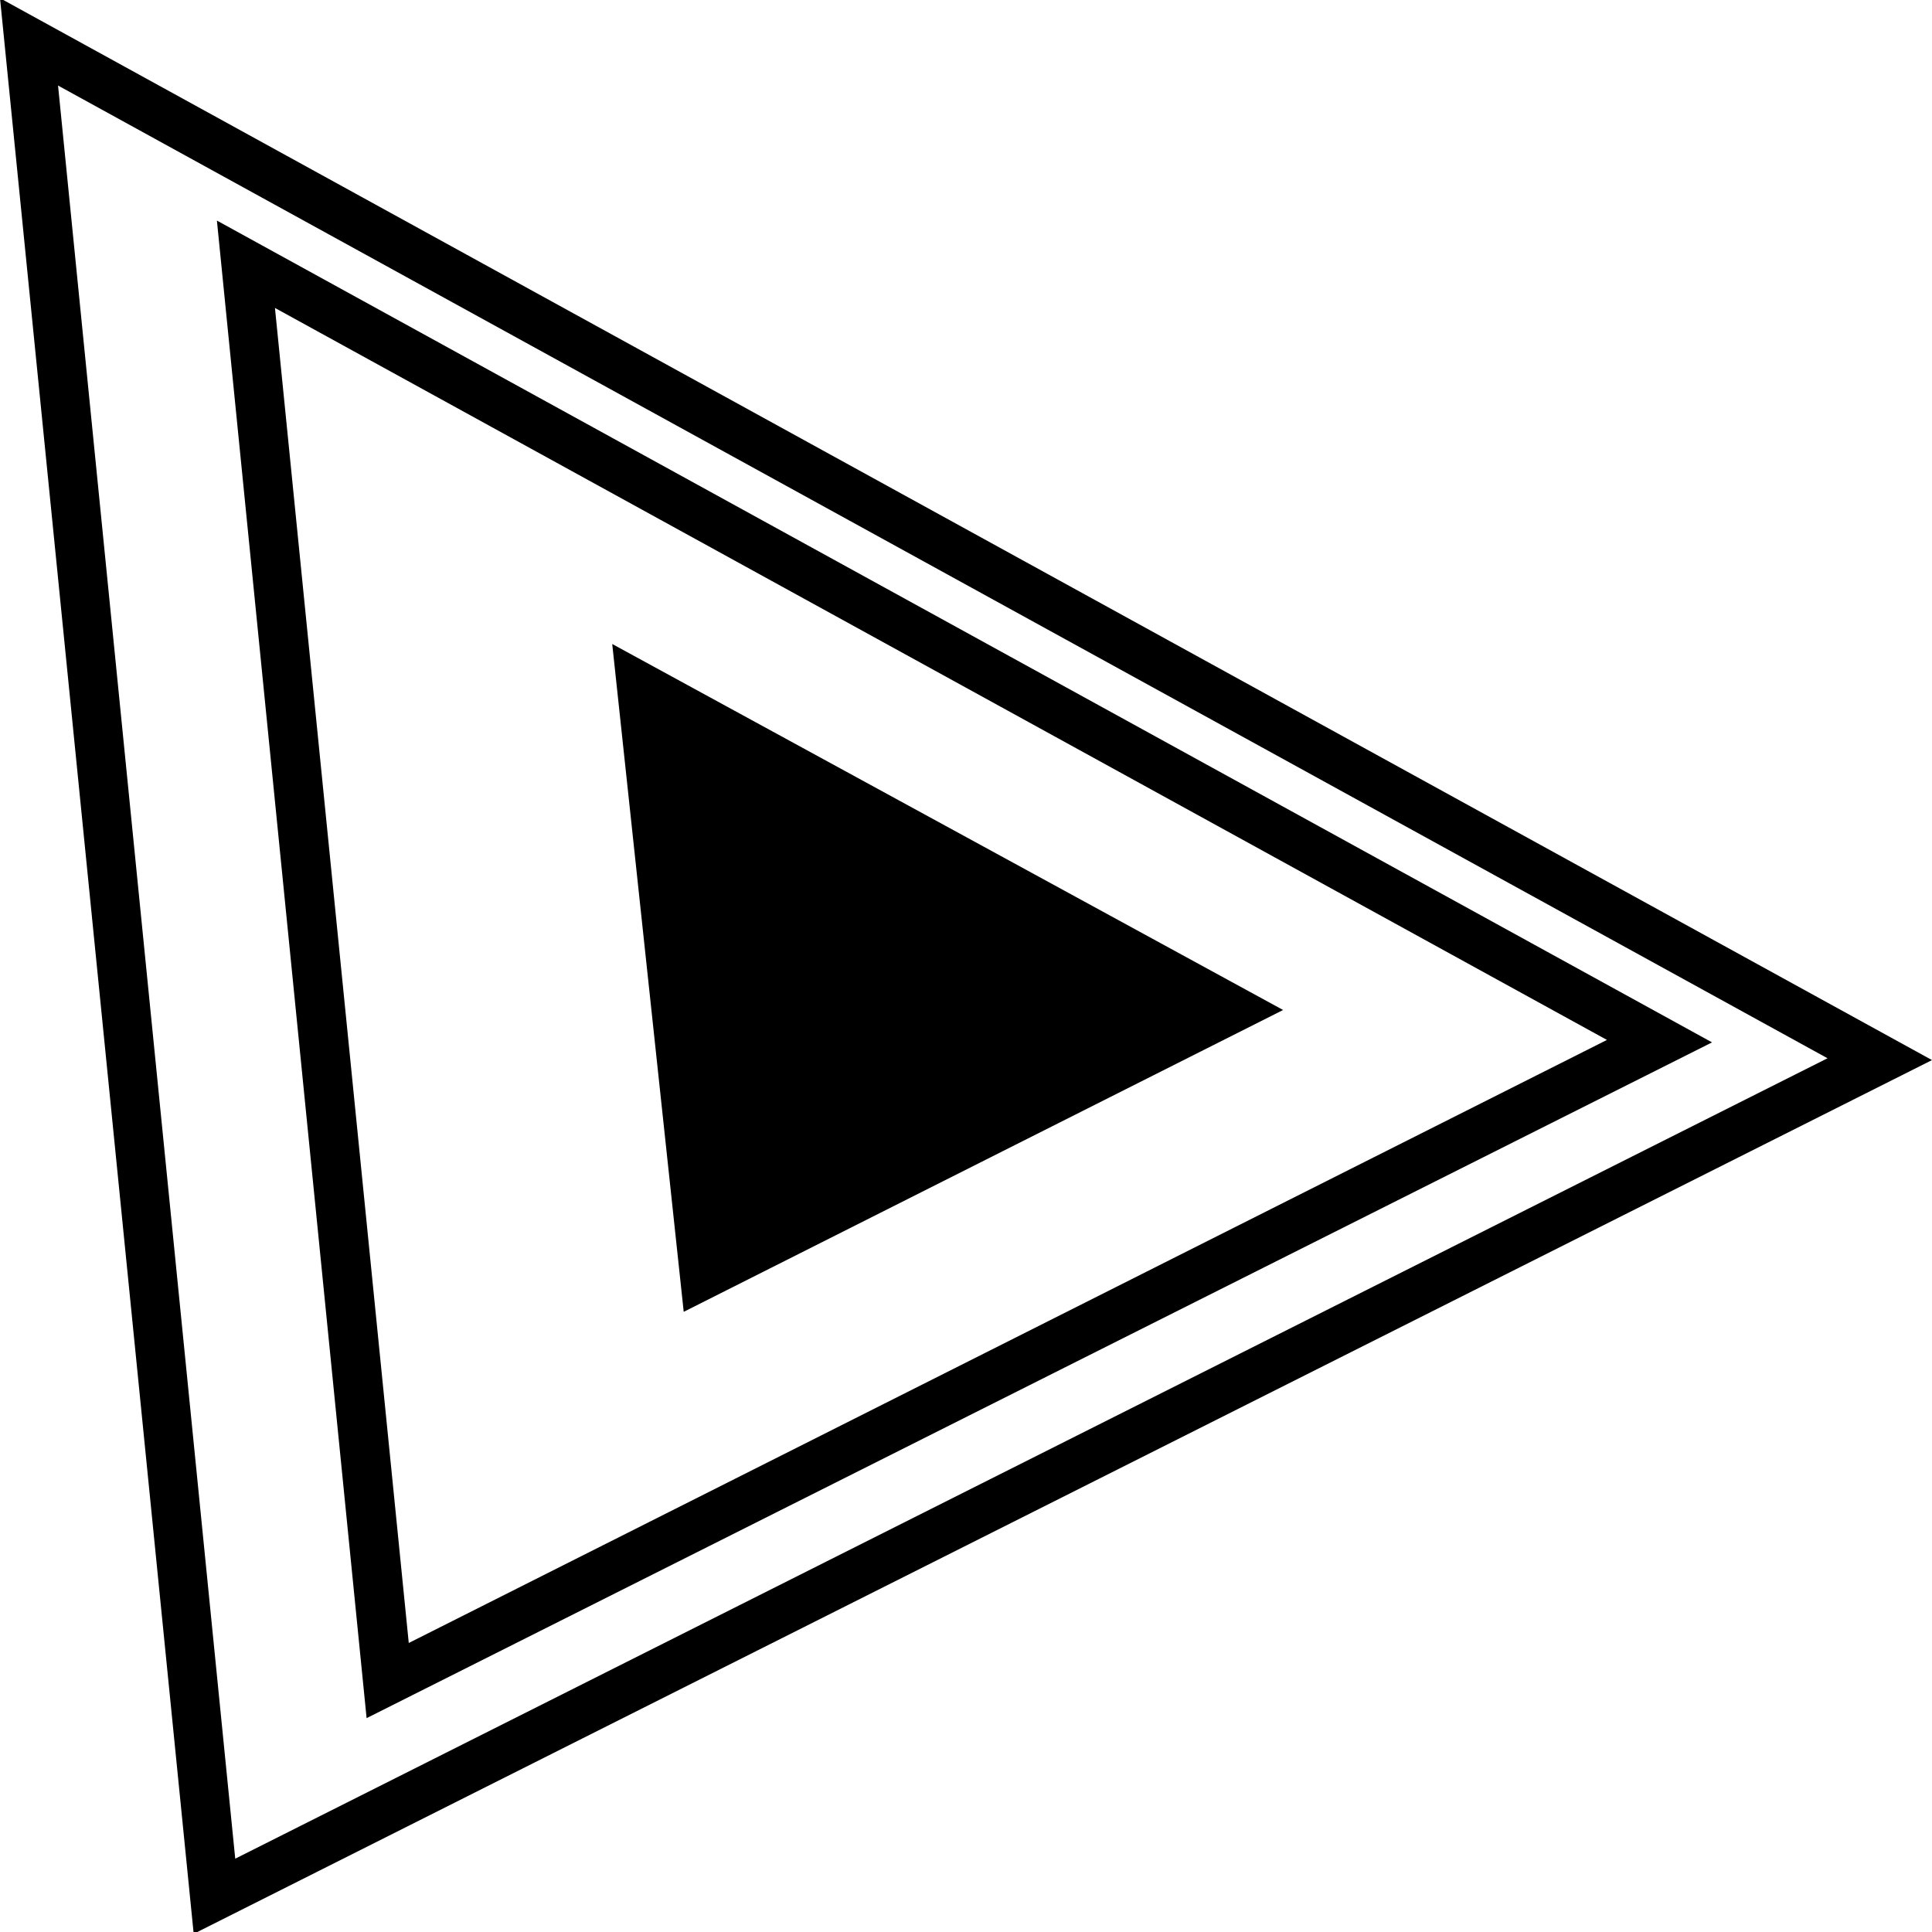
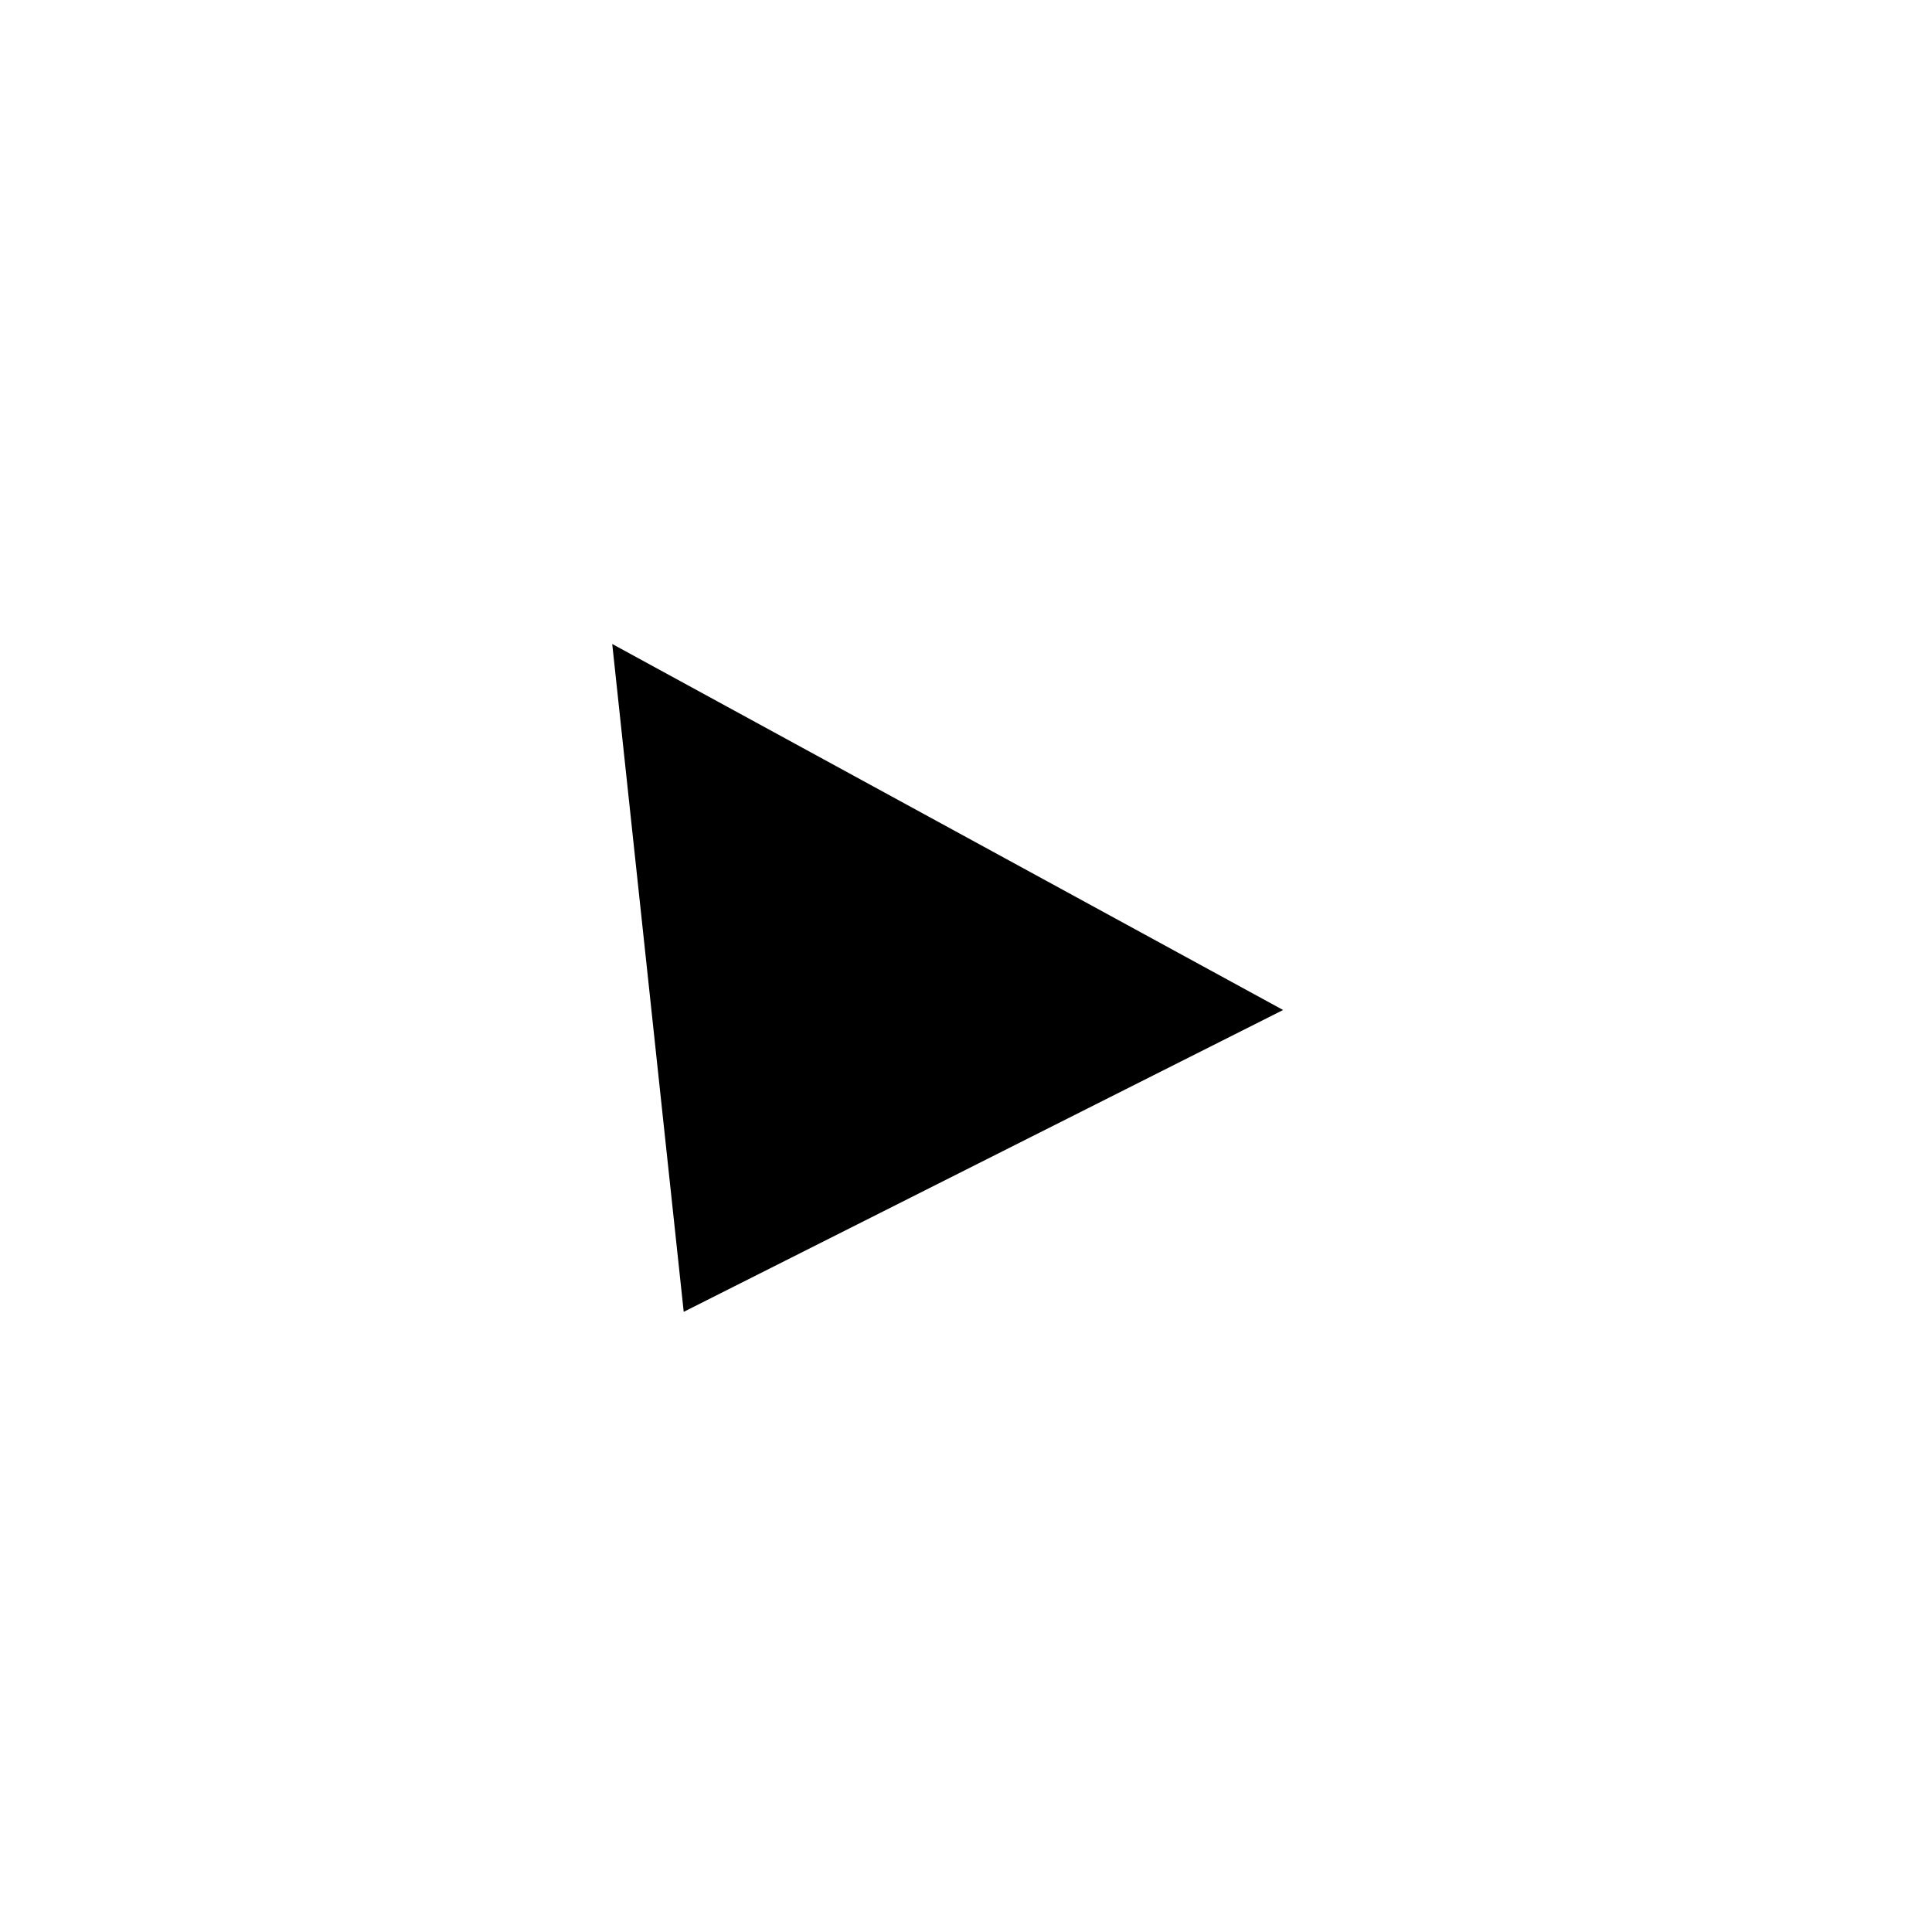
<svg xmlns="http://www.w3.org/2000/svg" version="1.1" id="Capa_1" x="0px" y="0px" viewBox="0 0 316.2 316.2" style="enable-background:new 0 0 316.2 316.2;" xml:space="preserve">
  <style type="text/css">
	.st0{fill-rule:evenodd;clip-rule:evenodd;}
</style>
  <g>
    <g>
-       <path d="M35.5,36.1l244.7,134.5L60,281.2L35.5,36.1z M263,170.2L45,50.4l21.9,218.5L263,170.2z" />
-     </g>
+       </g>
    <g>
-       <path d="M0-0.3l316.2,173.8L31.7,316.5L0-0.3z M299.1,173.2L9.5,14l29,290.2L299.1,173.2z" />
-     </g>
+       </g>
    <g>
      <path class="st0" d="M111.9,214.7l-11.7-109.3L210,165.3L111.9,214.7z" />
    </g>
  </g>
</svg>